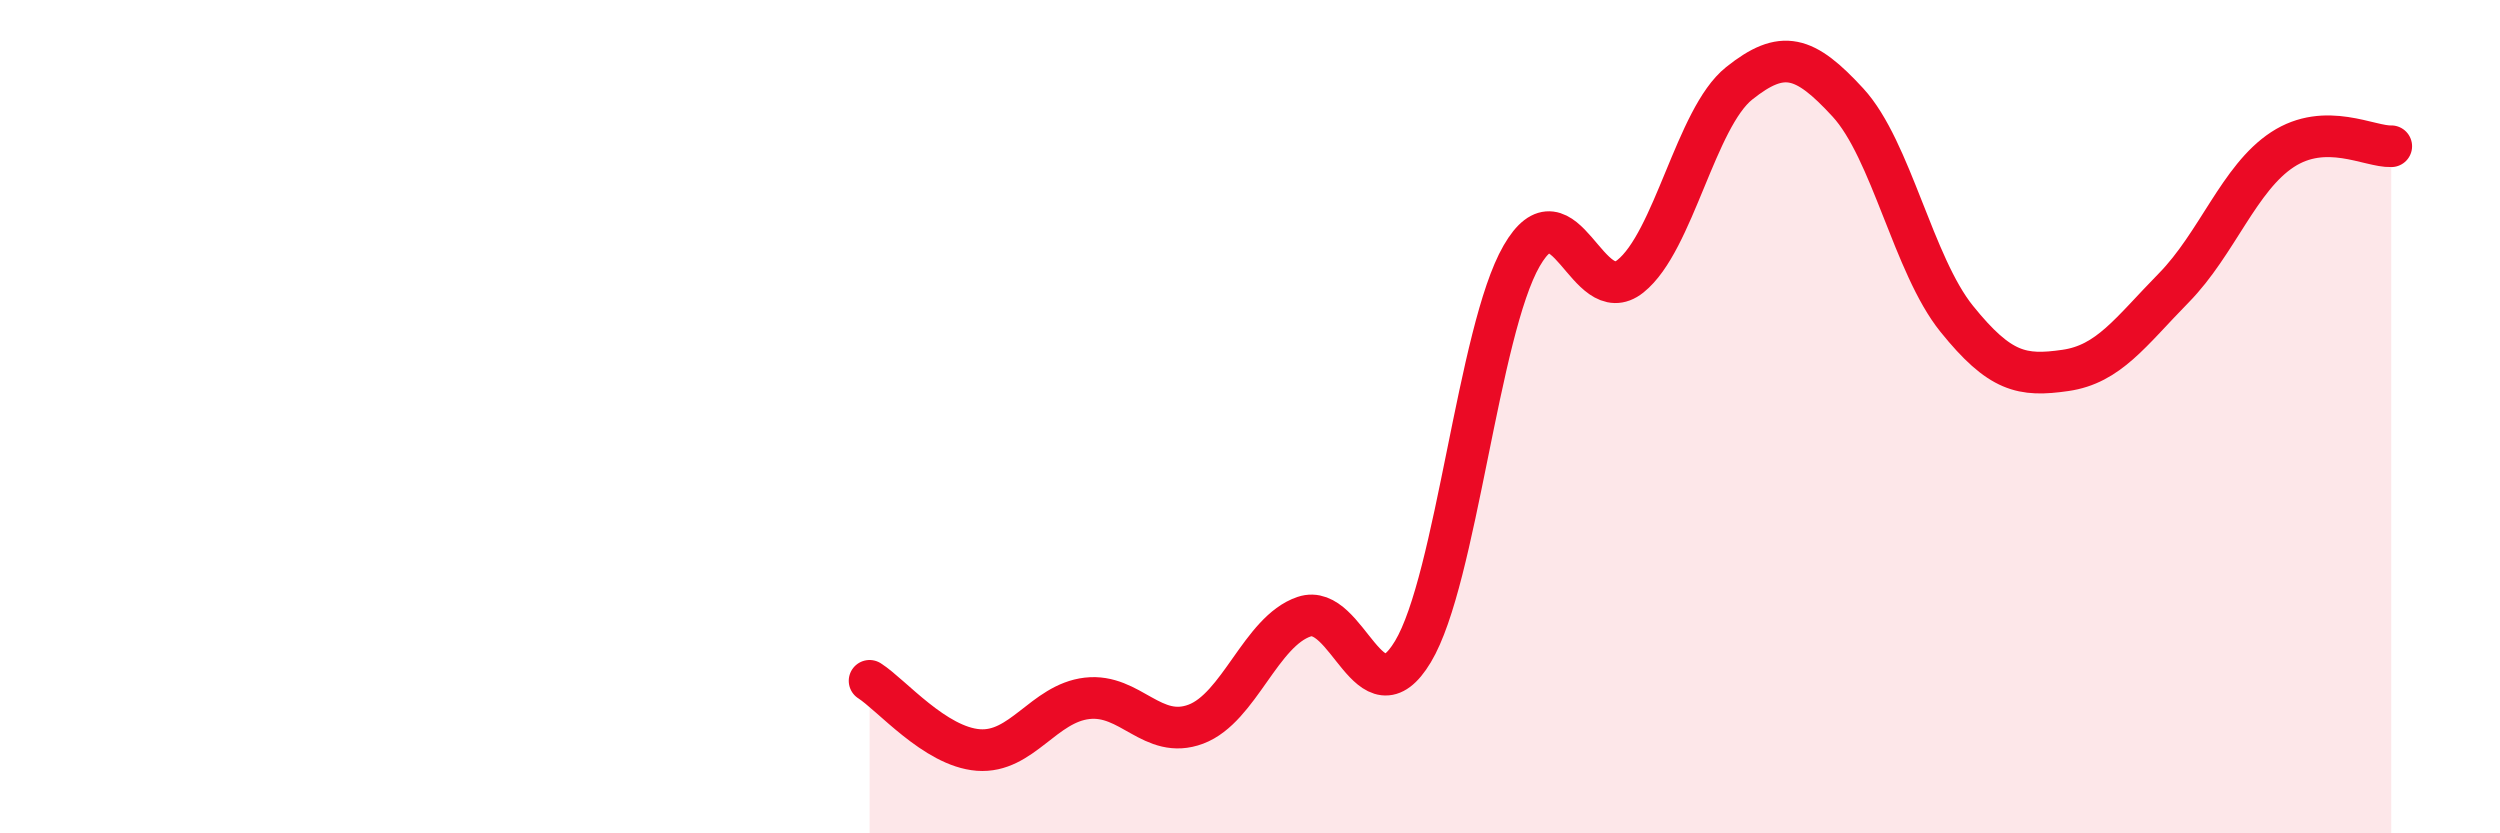
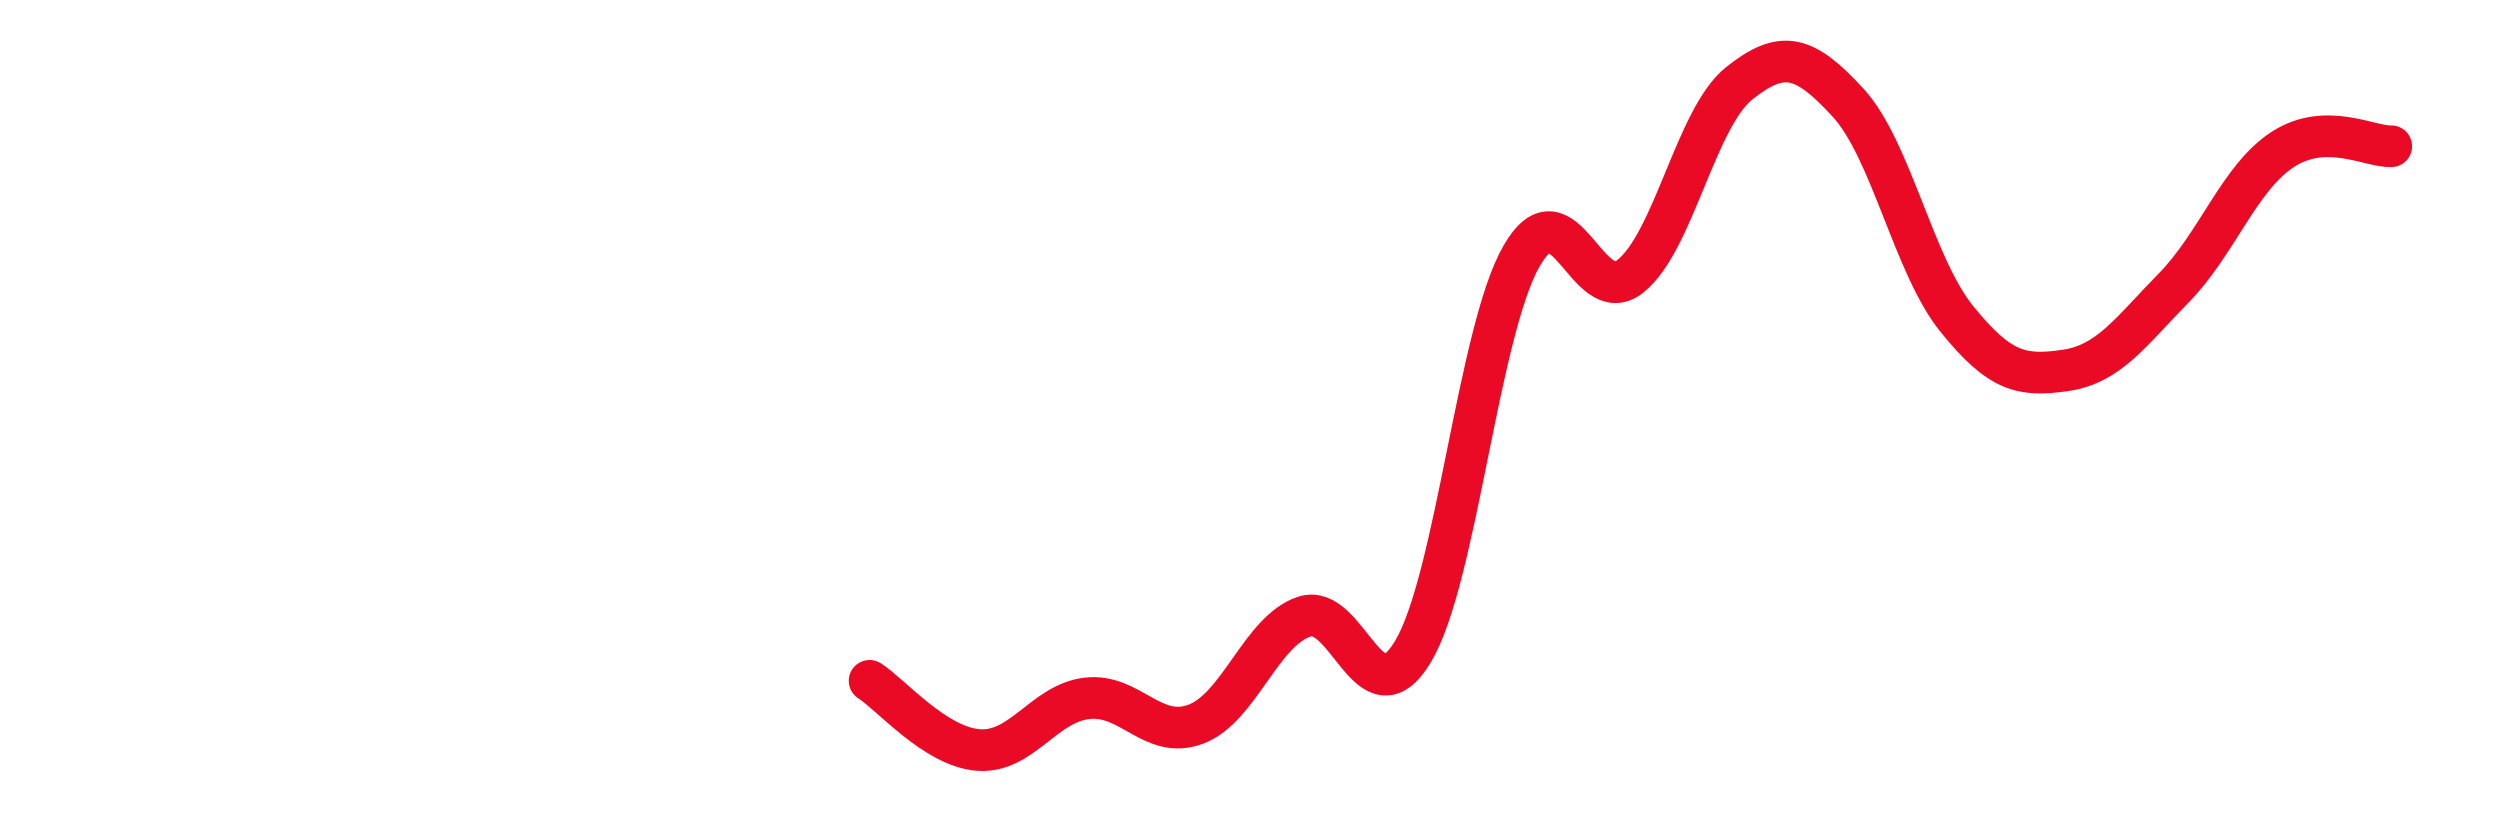
<svg xmlns="http://www.w3.org/2000/svg" width="60" height="20" viewBox="0 0 60 20">
-   <path d="M 20.87,16.34 C 21.39,16.67 22.44,17.92 23.48,18 C 24.52,18.08 25.05,16.88 26.09,16.76 C 27.13,16.64 27.66,17.77 28.7,17.38 C 29.74,16.99 30.26,15.15 31.3,14.8 C 32.34,14.45 32.87,17.37 33.91,15.64 C 34.95,13.91 35.48,7.94 36.52,6.14 C 37.56,4.34 38.09,7.46 39.13,6.63 C 40.17,5.8 40.7,2.83 41.74,2 C 42.78,1.17 43.31,1.33 44.35,2.46 C 45.39,3.59 45.92,6.36 46.96,7.65 C 48,8.94 48.53,9.04 49.57,8.89 C 50.61,8.74 51.13,7.97 52.17,6.91 C 53.21,5.85 53.74,4.27 54.78,3.59 C 55.82,2.91 56.87,3.53 57.39,3.51L57.39 20L20.87 20Z" fill="#EB0A25" opacity="0.1" stroke-linecap="round" stroke-linejoin="round" />
  <path d="M 20.87,16.34 C 21.39,16.67 22.44,17.92 23.48,18 C 24.52,18.08 25.05,16.88 26.09,16.76 C 27.13,16.64 27.66,17.77 28.7,17.38 C 29.74,16.99 30.26,15.15 31.3,14.8 C 32.34,14.45 32.87,17.37 33.91,15.64 C 34.95,13.91 35.48,7.94 36.52,6.14 C 37.56,4.34 38.09,7.46 39.13,6.63 C 40.17,5.8 40.7,2.83 41.74,2 C 42.78,1.17 43.31,1.33 44.35,2.46 C 45.39,3.59 45.92,6.36 46.96,7.65 C 48,8.94 48.53,9.04 49.57,8.89 C 50.61,8.74 51.13,7.97 52.17,6.91 C 53.21,5.85 53.74,4.27 54.78,3.59 C 55.82,2.91 56.87,3.53 57.39,3.51" stroke="#EB0A25" stroke-width="1" fill="none" stroke-linecap="round" stroke-linejoin="round" />
</svg>